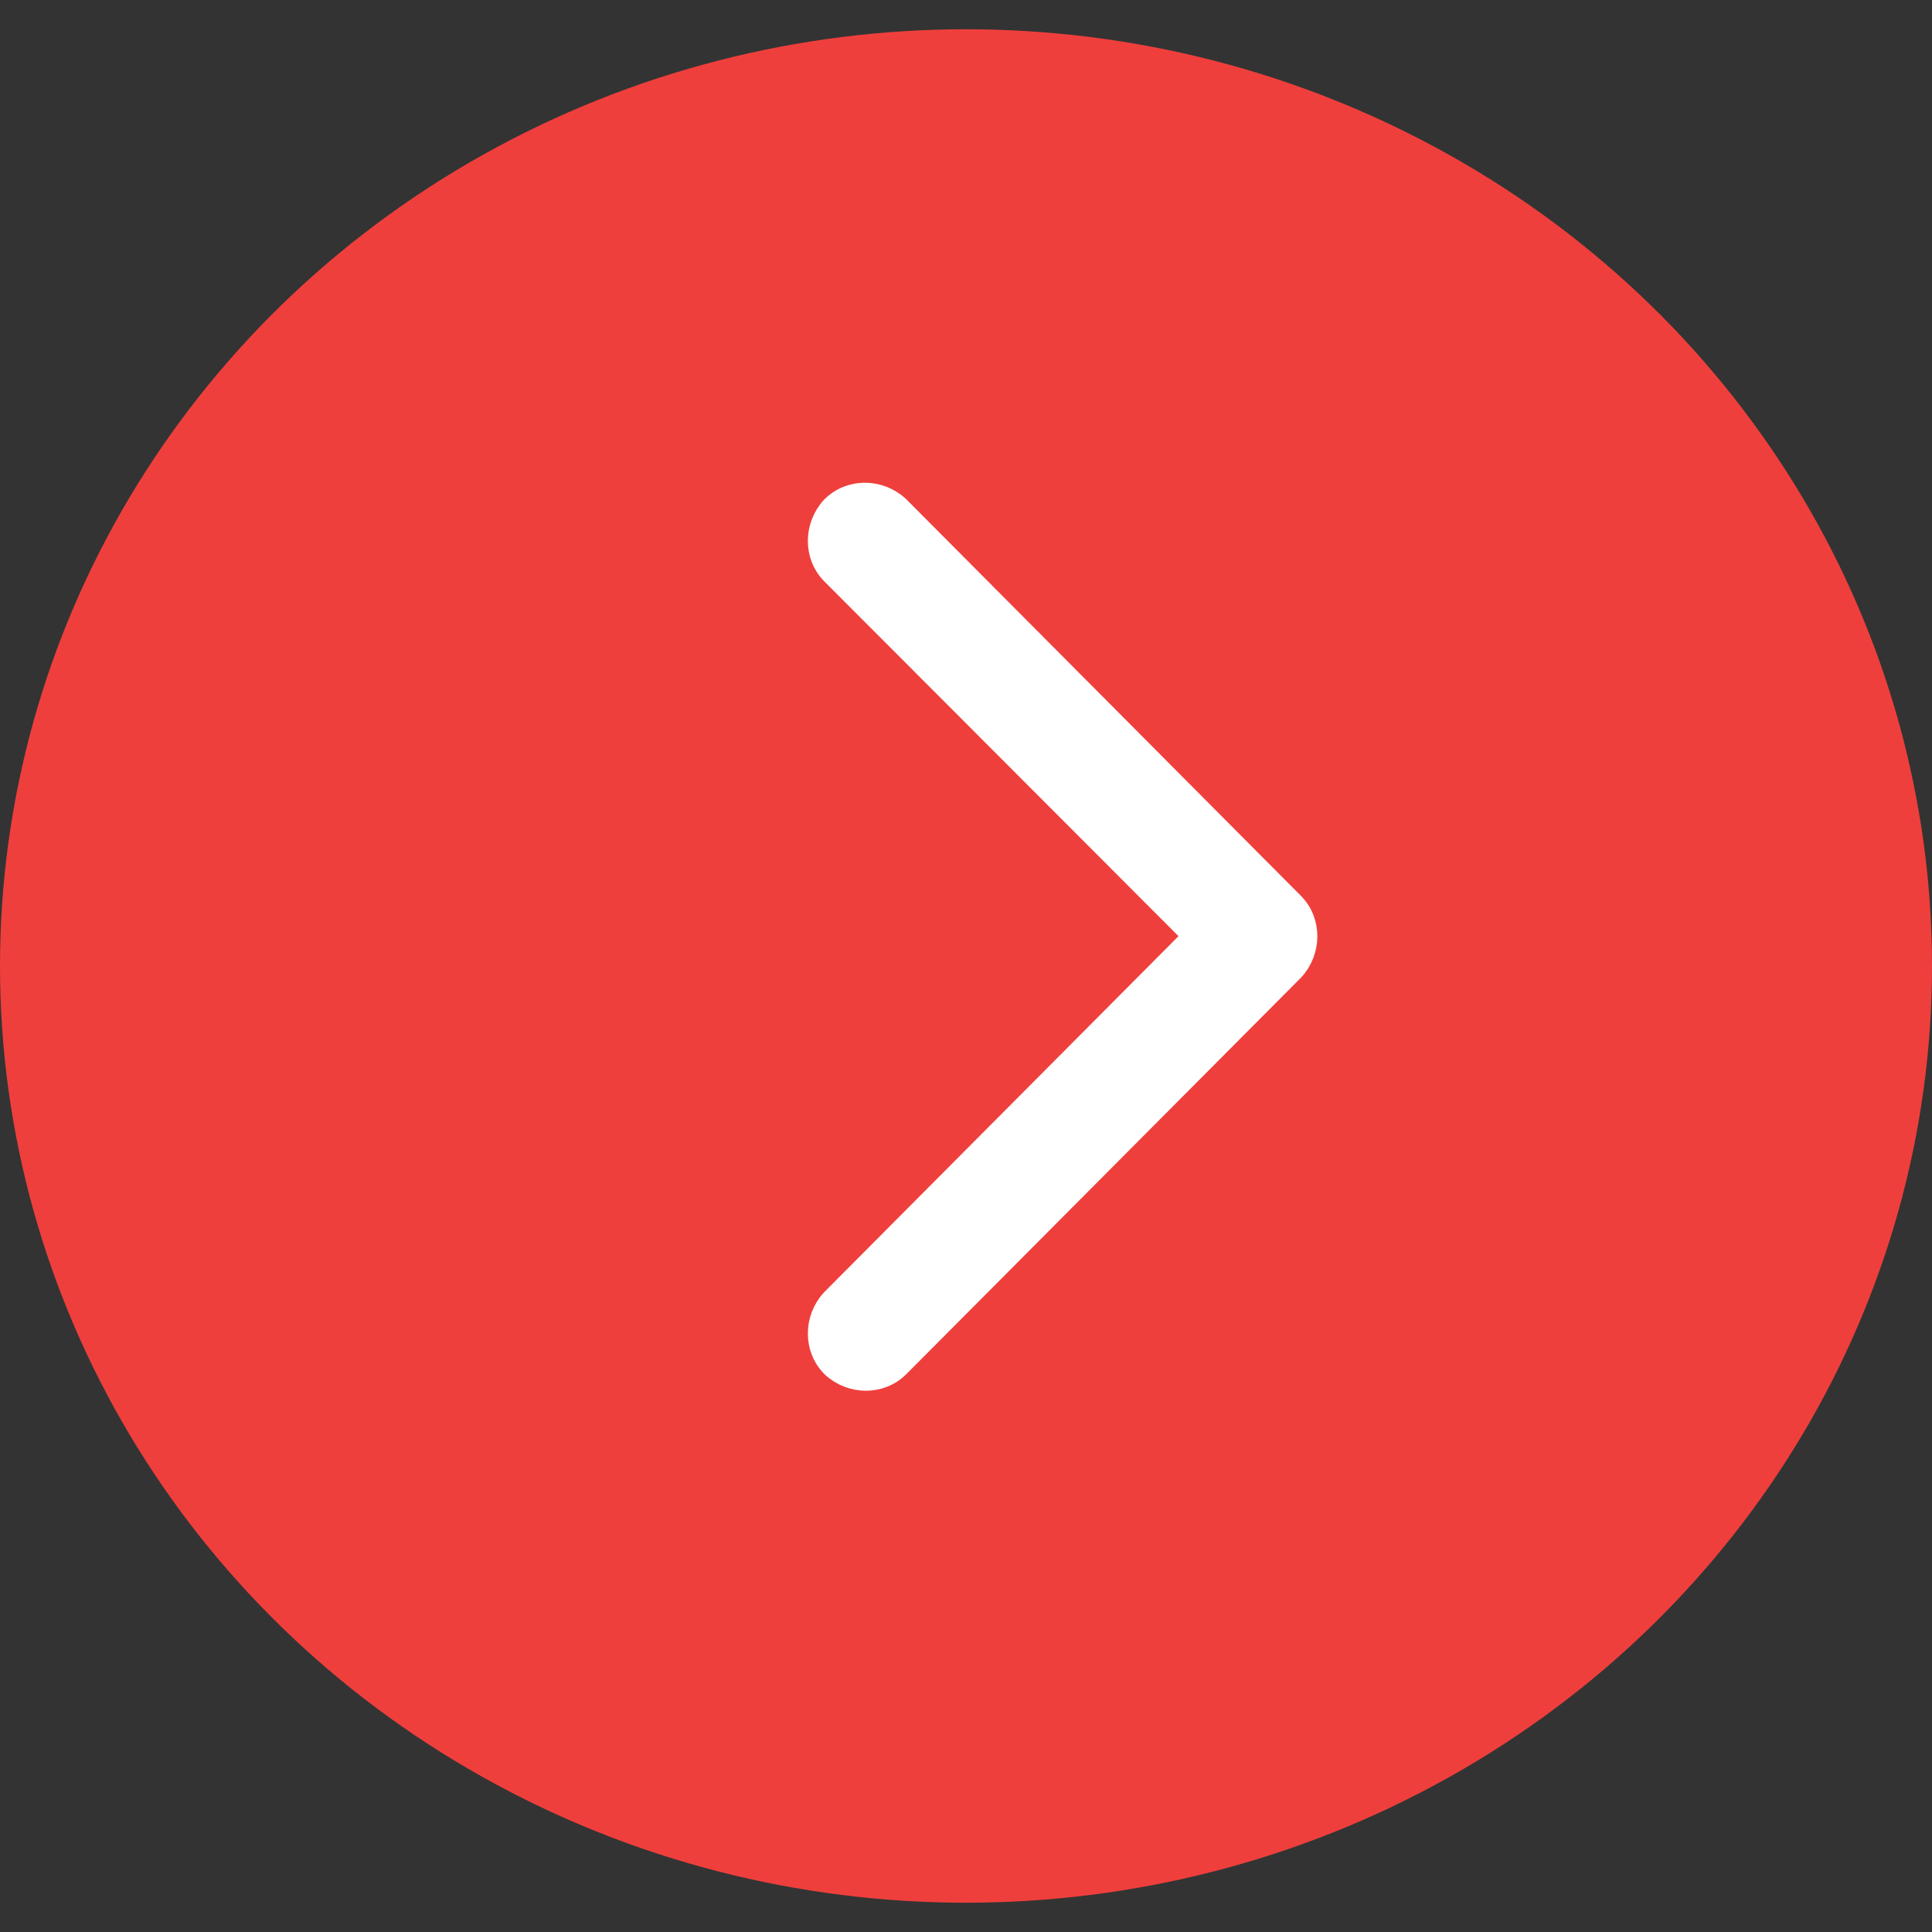
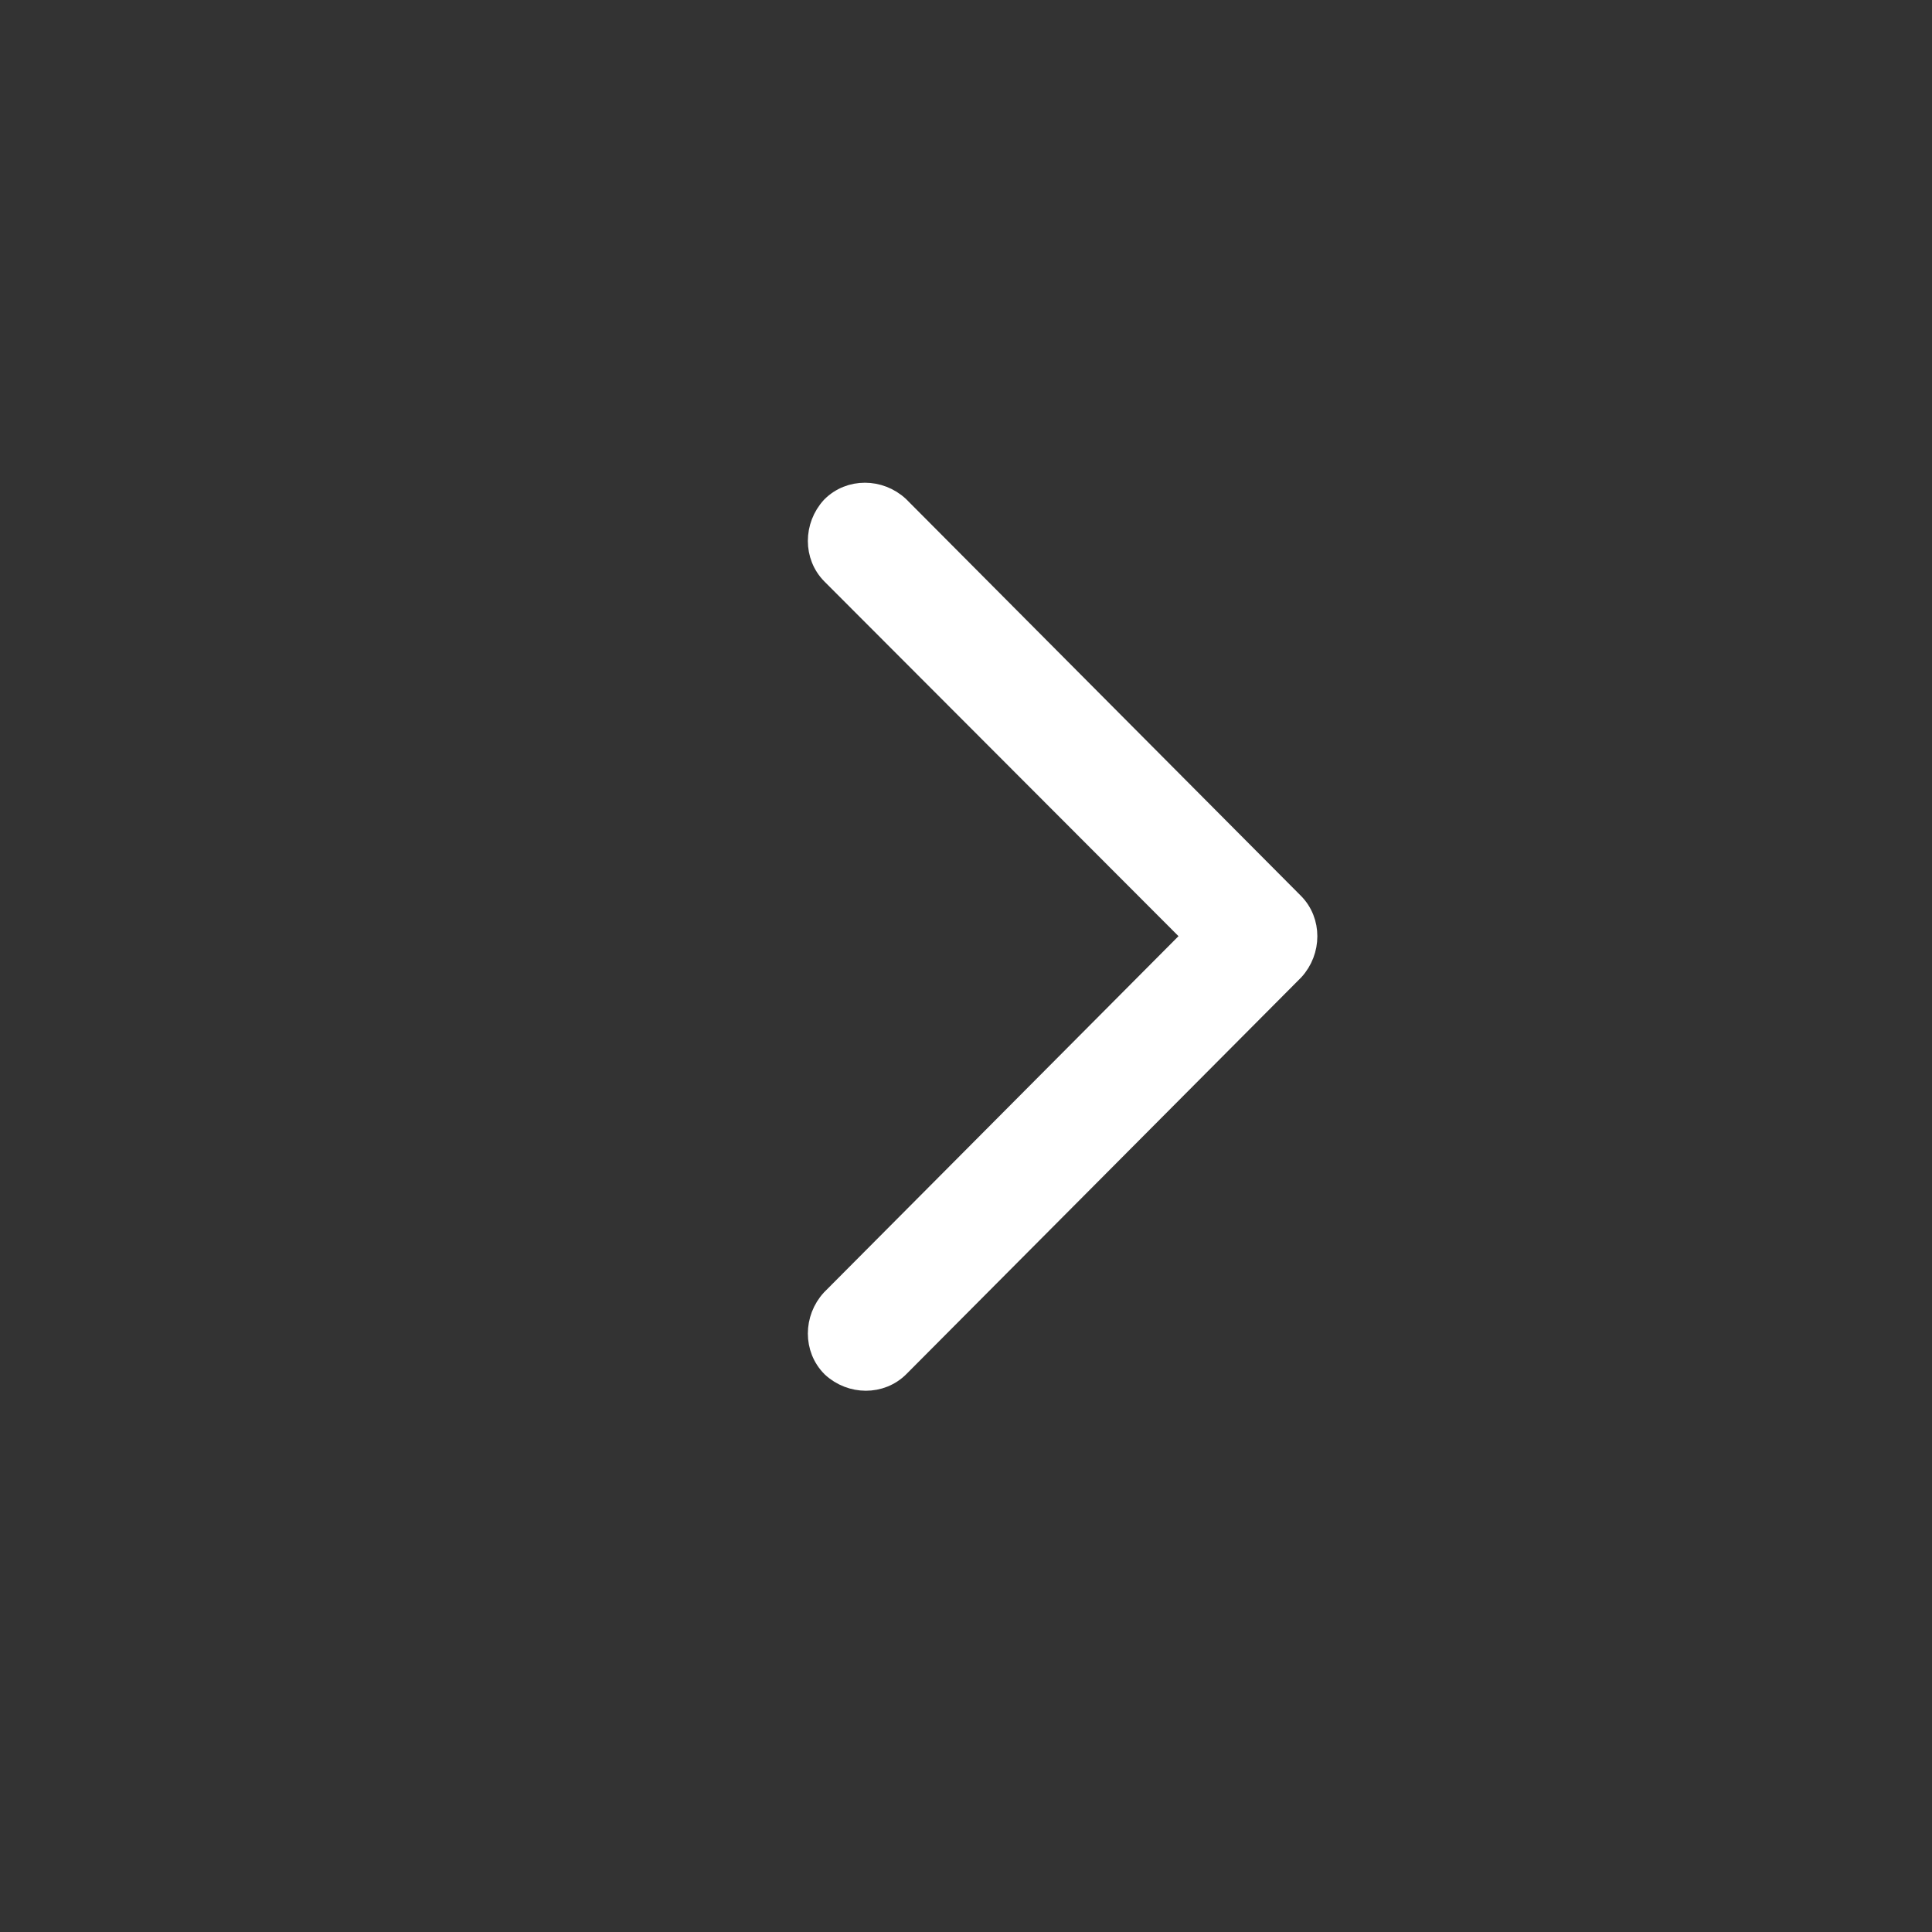
<svg xmlns="http://www.w3.org/2000/svg" width="20" height="20" viewBox="0 0 20 20" fill="none">
  <rect x="0" y="0" width="20" height="20" fill="#333333" stroke="none" />
-   <ellipse cx="10" cy="10" rx="10" ry="9.697" fill="#EF3F3C" />
  <path d="M8.605 14.154L8.605 14.154L8.608 14.157C8.808 14.342 9.12 14.346 9.312 14.154L13.395 10.052L13.395 10.052L13.398 10.049C13.582 9.848 13.586 9.534 13.395 9.343L9.312 5.24L9.312 5.24L9.309 5.237C9.109 5.052 8.796 5.048 8.605 5.24L8.605 5.24L8.602 5.243C8.418 5.444 8.414 5.757 8.605 5.949L8.605 5.949L12.341 9.691L8.605 13.445L8.605 13.445L8.602 13.448C8.418 13.649 8.414 13.962 8.605 14.154Z" fill="white" stroke="white" stroke-width="0.2" />
</svg>